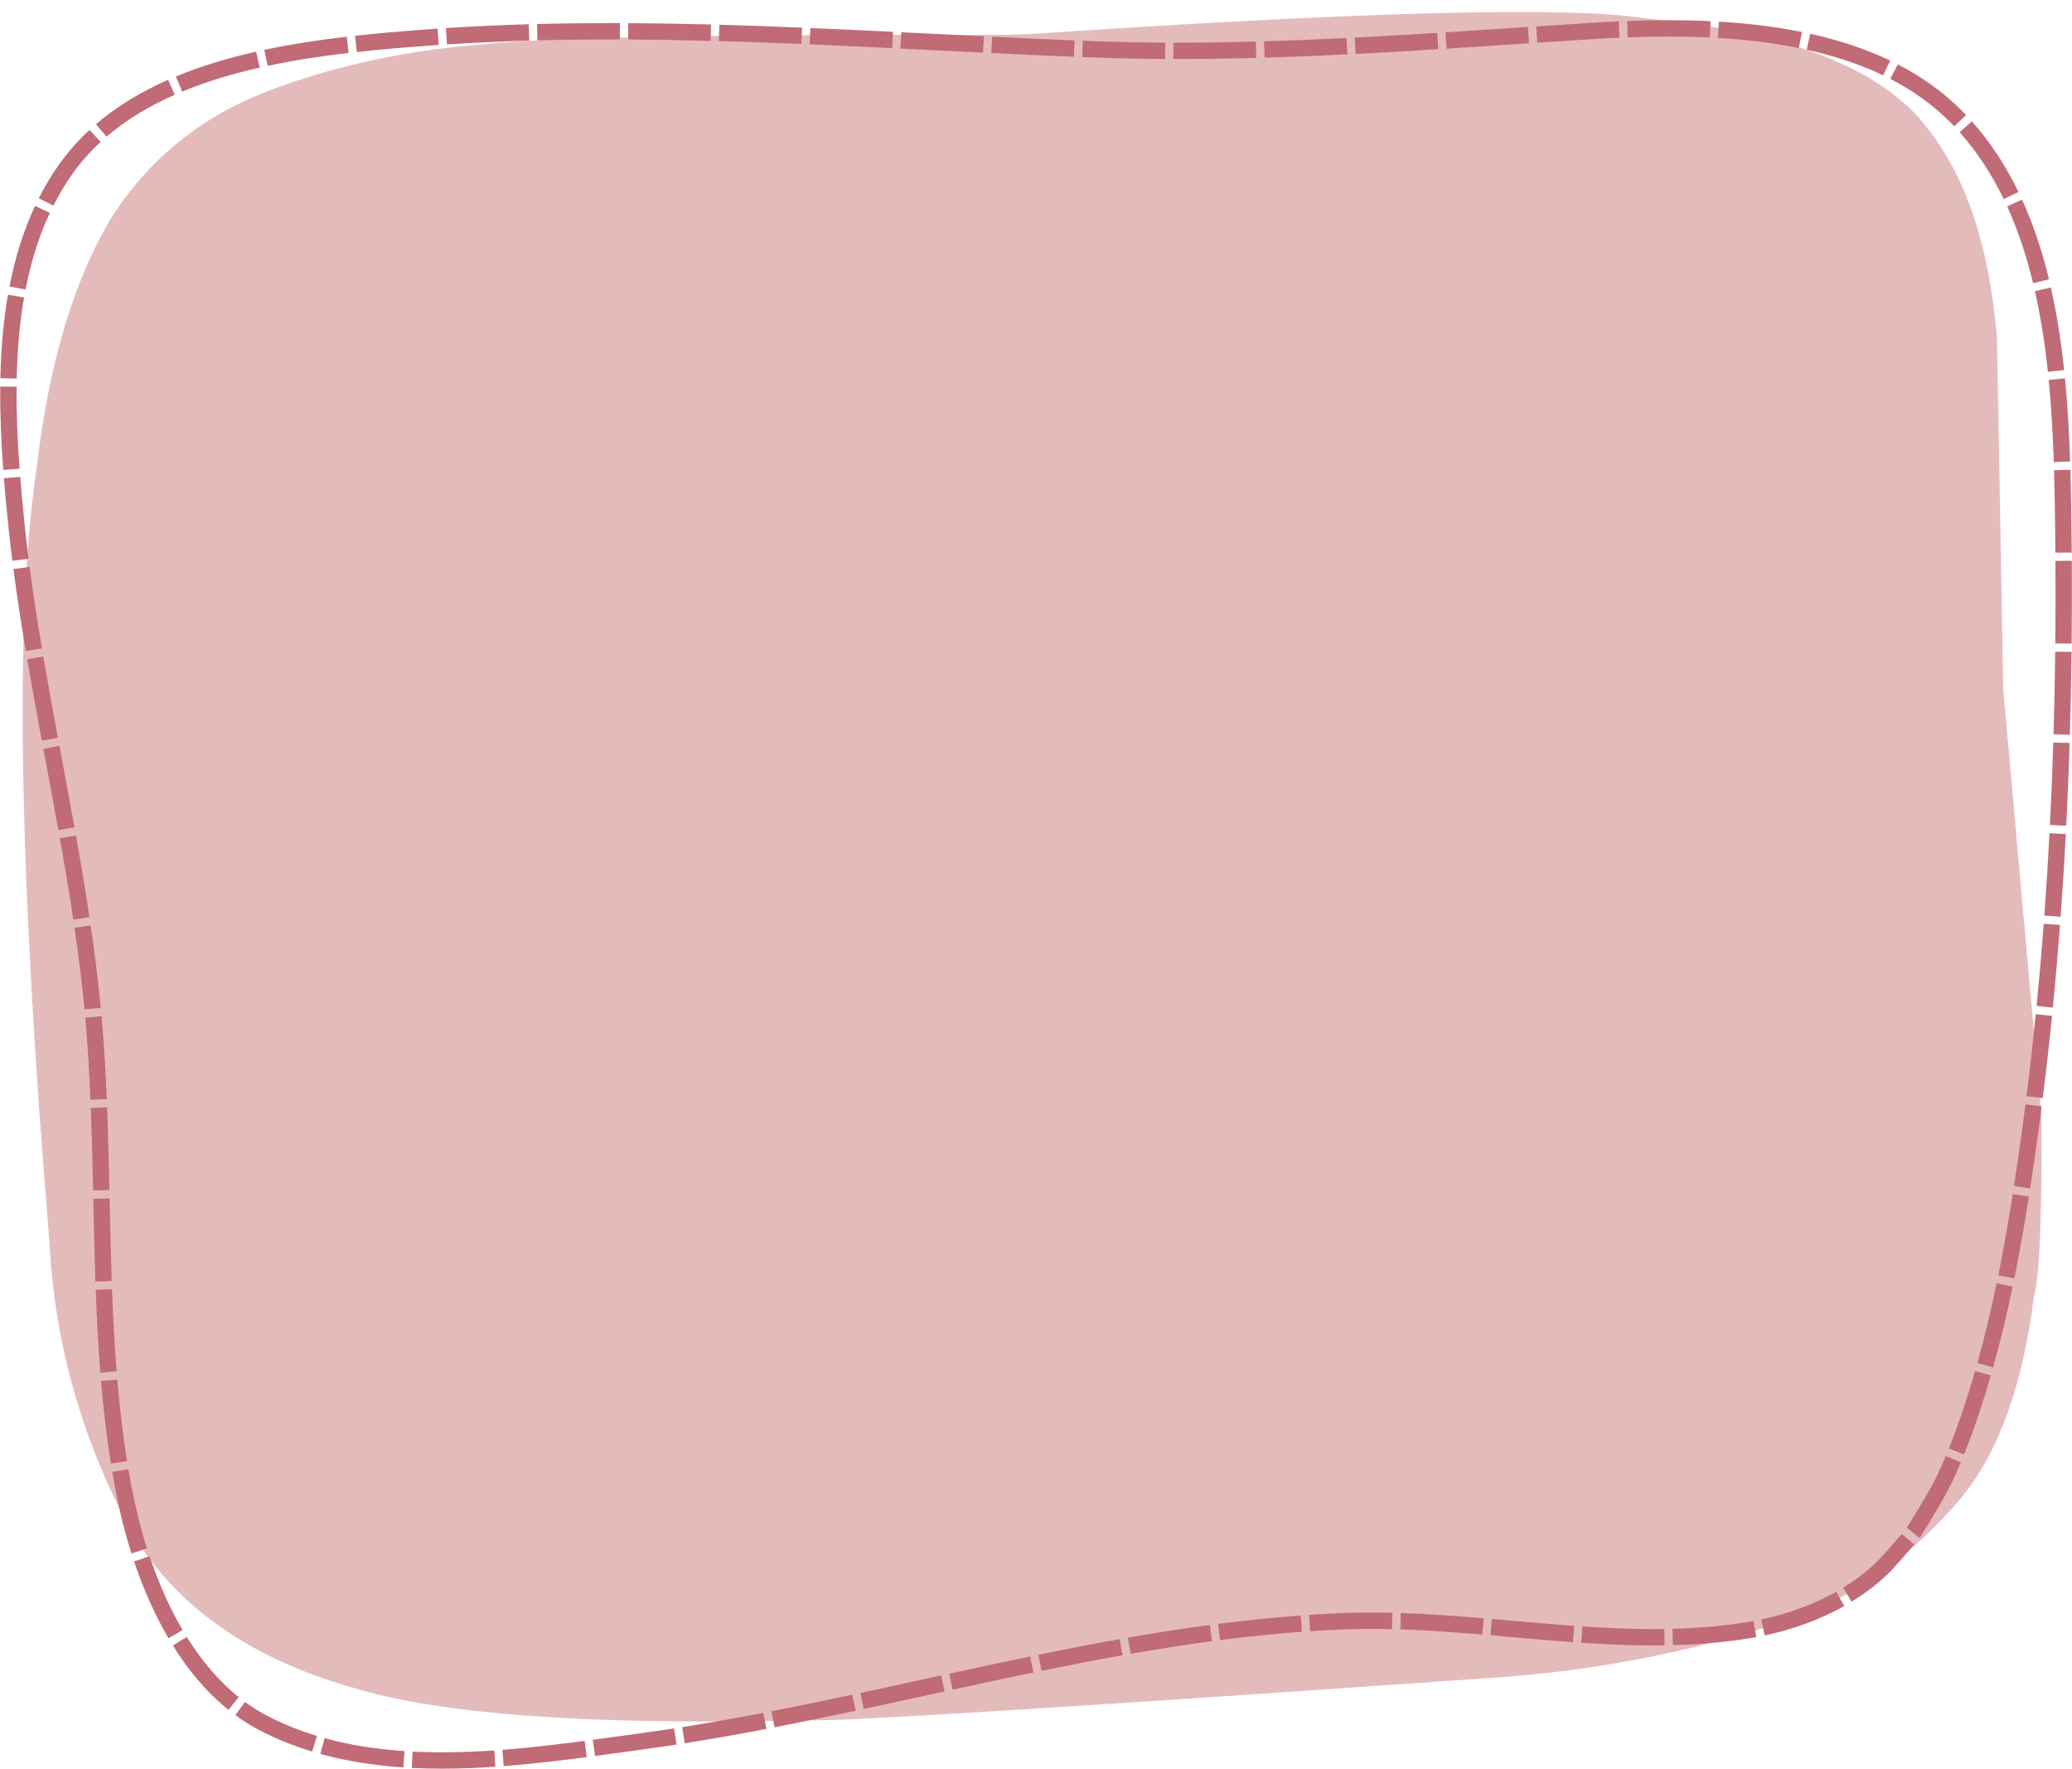
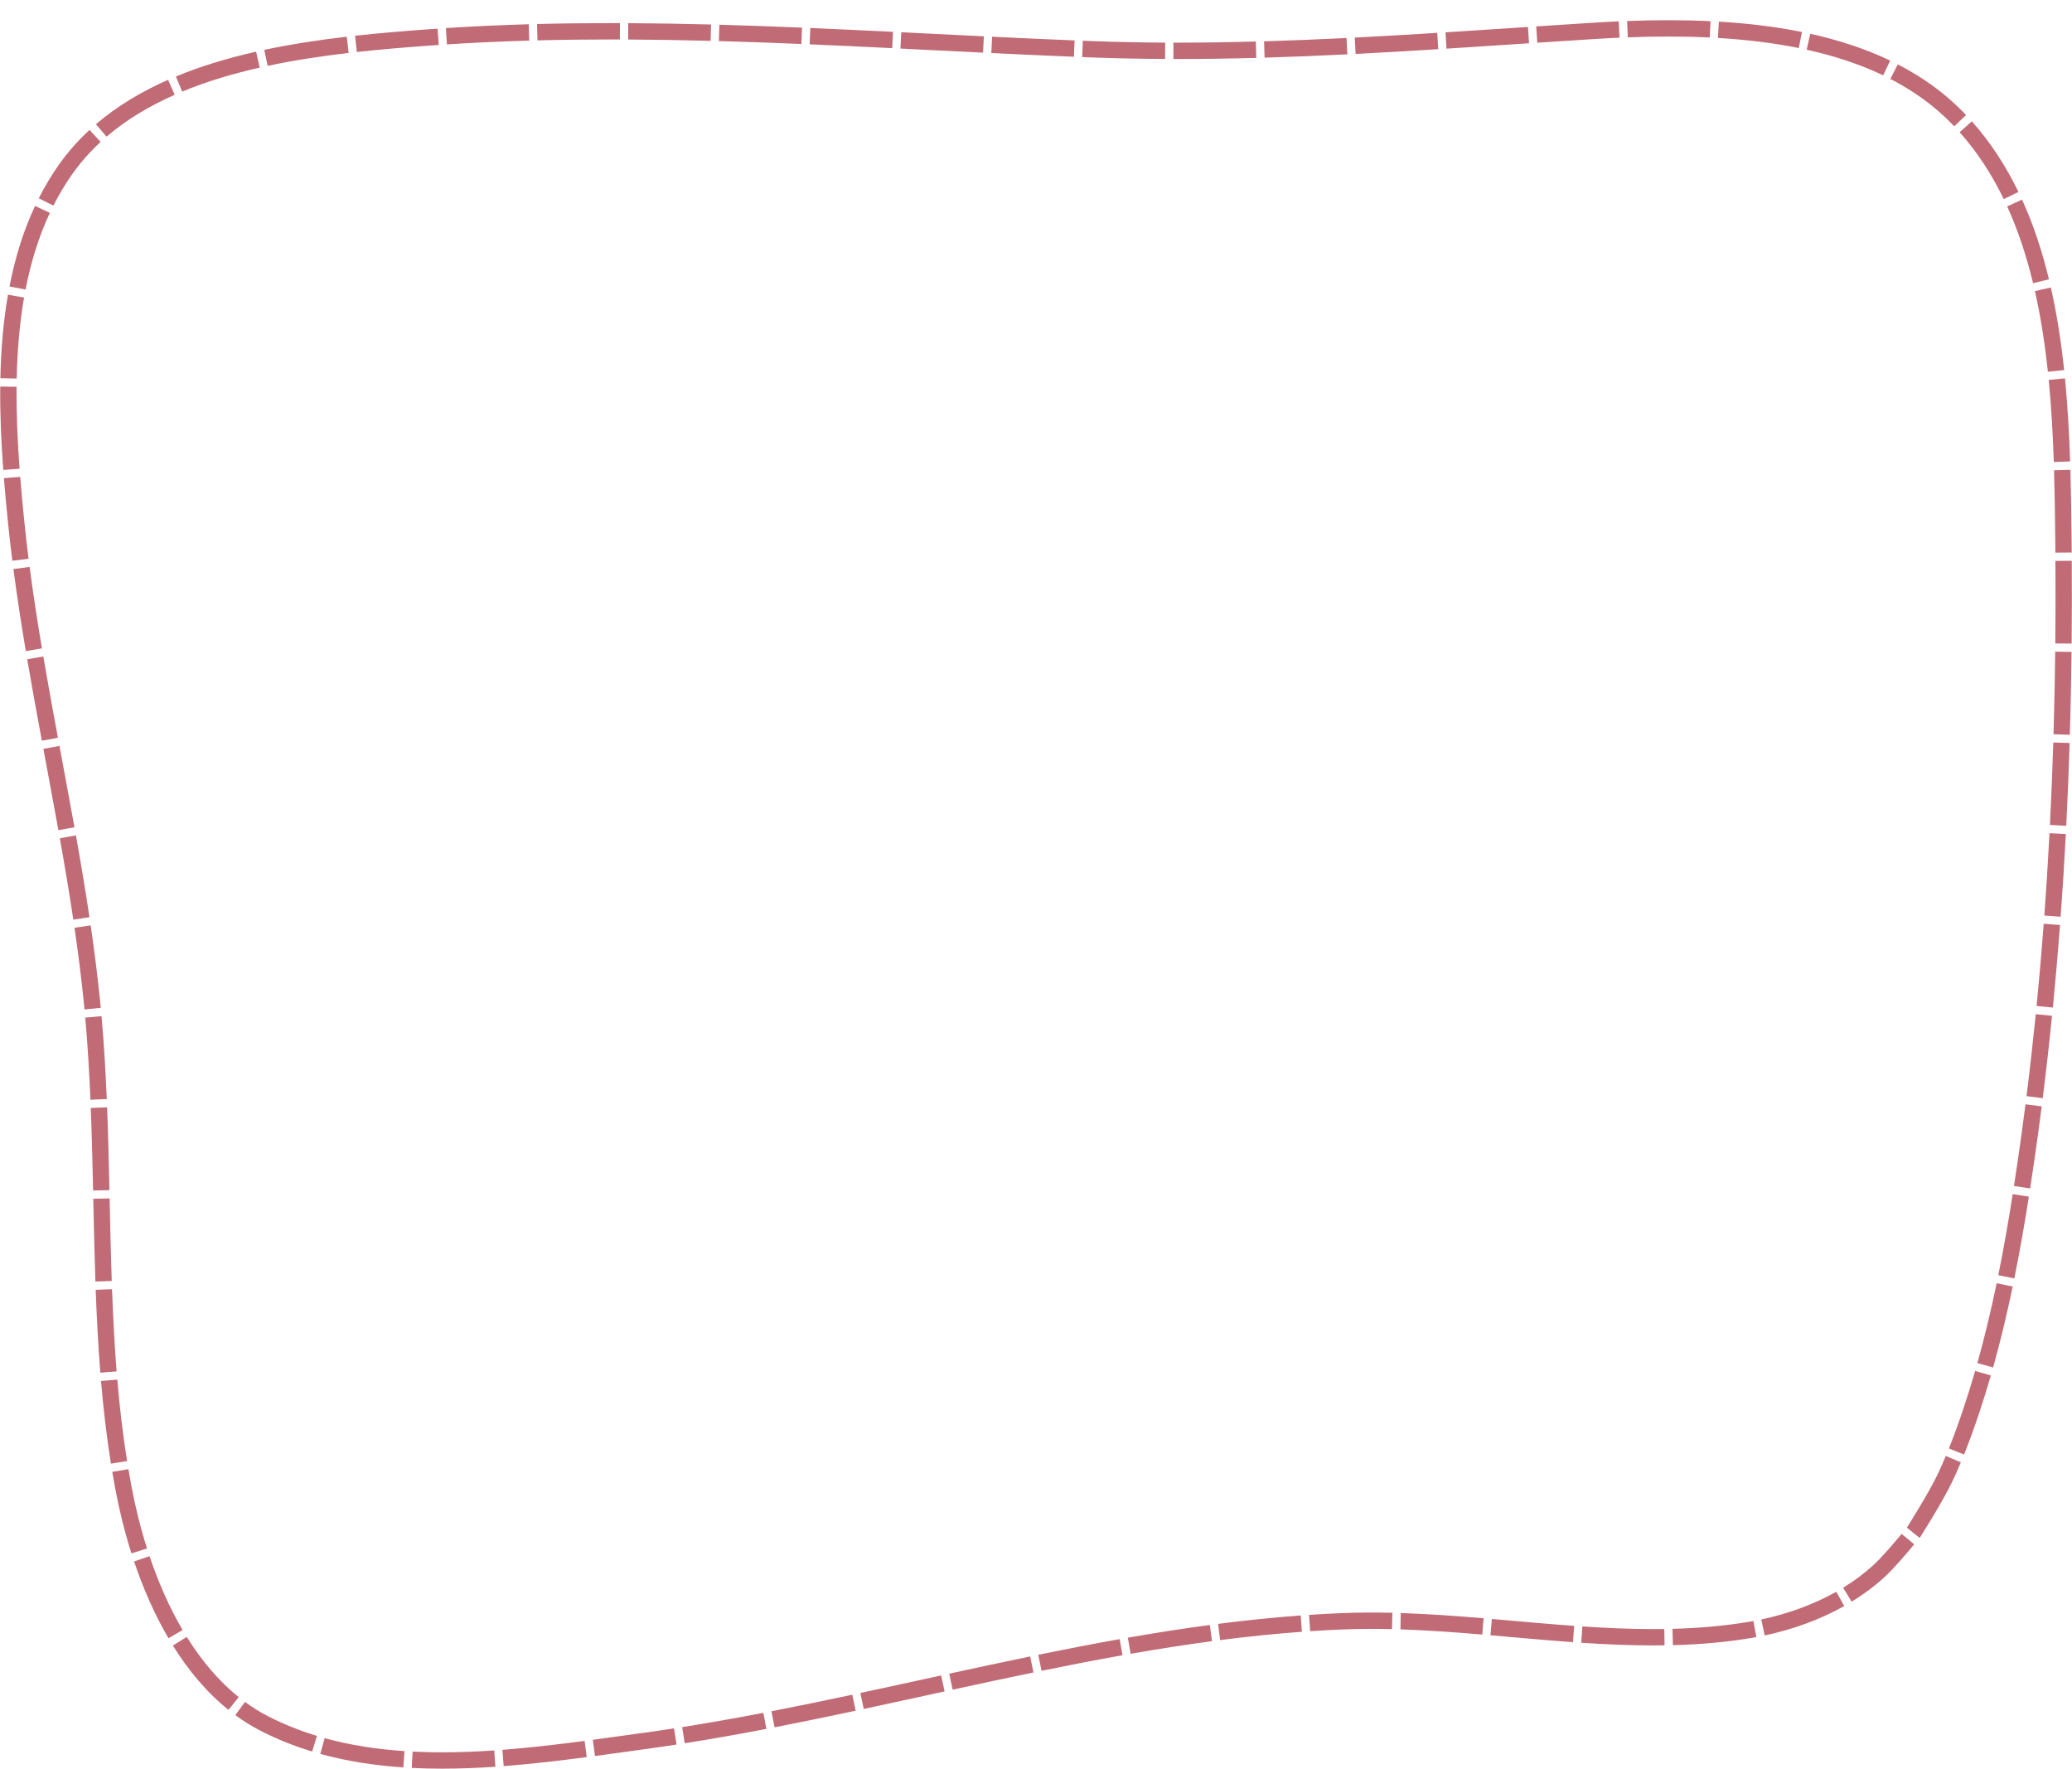
<svg xmlns="http://www.w3.org/2000/svg" height="1298.2" preserveAspectRatio="xMidYMid meet" version="1.0" viewBox="-156.9 272.9 1521.2 1298.2" width="1521.2" zoomAndPan="magnify">
  <g>
    <g fill="#e4bbbb" id="change1_1">
-       <path d="M598.507,297.958L583.459,298.469Q258.562,298.196,201.299,305.155Q115.817,311.29,42.277,338.765Q-31.263,366.24,-73.167,429.596Q-116.624,499.253,-130.276,618.743Q-154.272,779.07,-120.63,1184.152Q-115.097,1296.639,-59.544,1398.676Q-10.672,1479.431,101.609,1511.537Q198.77,1541.539,436.898,1535.547Q462.748,1537.754,950.684,1503.612Q1047.482,1495.889,1138.777,1467.636Q1221.373,1445.32,1283.443,1371.799Q1324.134,1321.758,1336.395,1224.359Q1342.606,1203.17,1341.836,1092.166L1313.822,778.665L1309.219,520.781Q1300.845,420.864,1258.415,367.351Q1208.921,301.304,1051.963,286.484Q968.85,272.902,598.507,297.958" />
-     </g>
+       </g>
  </g>
  <g>
    <g fill="#c06b76" id="change2_1">
      <path d="M1273.917,1336.102L1273.917,1336.102C1277.698,1326.695,1281.137,1317.116,1284.386,1307.448L1284.386,1307.448C1287.525,1298.106,1290.451,1288.693,1293.188,1279.213L1304.717,1282.543C1301.936,1292.174,1298.958,1301.758,1295.761,1311.271L1295.761,1311.271C1292.464,1321.082,1288.94,1330.902,1285.051,1340.577 Z M1294.835,1273.423L1294.835,1273.423C1300.244,1254.109,1304.892,1234.554,1308.991,1214.833L1320.739,1217.275C1316.594,1237.222,1311.886,1257.035,1306.39,1276.659 Z M1310.202,1208.921L1310.202,1208.921C1314.19,1189.185,1317.642,1169.336,1320.778,1149.409L1332.632,1151.274C1329.477,1171.324,1325.994,1191.354,1321.964,1211.298 Z M1321.709,1143.429L1321.709,1143.429C1322.937,1135.46,1324.105,1127.572,1325.251,1119.598L1325.251,1119.598C1326.977,1107.58,1328.61,1095.547,1330.151,1083.5L1342.054,1085.022C1340.502,1097.153,1338.868,1109.201,1337.129,1121.305L1337.129,1121.305C1335.975,1129.338,1334.809,1137.215,1333.569,1145.257 Z M1330.911,1077.493L1330.911,1077.493C1333.421,1057.476,1335.681,1037.412,1337.704,1017.328L1349.644,1018.531C1347.612,1038.696,1345.339,1058.882,1342.818,1078.986 Z M1338.304,1011.302L1338.304,1011.302C1340.28,991.216,1342.021,971.117,1343.543,950.981L1355.509,951.885C1353.979,972.115,1352.232,992.292,1350.247,1012.476 Z M1343.993,944.941L1343.993,944.941C1345.472,924.795,1346.731,904.663,1347.788,884.483L1359.772,885.111C1358.71,905.374,1357.446,925.585,1355.961,945.819 Z M1348.099,878.434L1348.099,878.434C1349.116,858.261,1349.93,838.095,1350.557,817.904L1362.551,818.277C1361.921,838.537,1361.104,858.791,1360.084,879.038 Z M1350.739,811.848L1350.741,811.802L1350.742,811.769L1350.741,811.816C1351.331,791.614,1351.734,771.466,1351.967,751.261L1363.966,751.4C1363.732,771.656,1363.327,791.907,1362.736,812.166L1362.734,812.213L1362.733,812.246 Z M1352.032,745.2L1352.032,745.2C1352.231,724.995,1352.26,704.801,1352.134,684.608L1364.134,684.533C1364.26,704.756,1364.231,725.077,1364.031,745.319 Z M1352.091,678.552L1352.091,678.552C1352.065,675.092,1352.029,671.264,1351.993,667.805L1351.993,667.805C1351.823,651.572,1351.618,634.954,1351.125,618.072L1363.12,617.722C1363.616,634.713,1363.823,651.453,1363.993,667.679L1363.993,667.679C1364.029,671.14,1364.064,674.996,1364.091,678.459 Z M1350.937,612.05L1350.939,612.11L1350.938,612.096L1350.936,612.036C1350.269,592.03,1349.163,571.818,1347.208,551.772L1359.151,550.607C1361.138,570.981,1362.257,591.47,1362.929,611.636L1362.927,611.575L1362.928,611.589 Z M1346.598,545.788L1346.598,545.788C1344.457,525.657,1341.421,505.783,1337.081,486.571L1348.786,483.928C1353.251,503.691,1356.353,524.036,1358.531,544.519 Z M1335.721,480.75L1335.721,480.75C1330.957,461.031,1324.768,442.11,1316.712,424.41L1327.634,419.439C1336.062,437.955,1342.479,457.622,1347.386,477.932 Z M1314.189,419.034L1314.189,419.034C1305.548,401.177,1294.914,384.667,1281.815,369.955L1290.777,361.975C1304.705,377.617,1315.93,395.082,1324.991,413.808 Z M1277.827,365.613L1277.827,365.613C1277.109,364.854,1276.381,364.099,1275.647,363.35L1275.648,363.35C1262.638,350.068,1247.545,339.377,1230.926,330.825L1236.417,320.154C1254.032,329.219,1270.204,340.643,1284.22,354.953L1284.221,354.954C1285.001,355.75,1285.773,356.552,1286.539,357.36 Z M1225.648,328.204L1225.648,328.204C1208.261,319.878,1189.338,313.766,1169.52,309.389L1172.108,297.671C1192.634,302.205,1212.46,308.584,1230.831,317.381 Z M1163.696,308.158L1163.696,308.158C1144.44,304.263,1124.459,301.944,1104.344,300.752L1105.054,288.773C1125.605,289.991,1146.158,292.367,1166.075,296.396 Z M1098.345,300.43L1098.345,300.43C1088.23,299.941,1078.102,299.726,1068.042,299.726L1068.042,299.726C1057.989,299.726,1047.996,299.941,1038.156,300.312L1037.704,288.321C1047.673,287.945,1057.82,287.726,1068.042,287.726L1068.042,287.726C1078.271,287.726,1088.596,287.945,1098.924,288.444 Z M1032.065,300.562L1032.065,300.562C1025.545,300.851,1019.086,301.205,1012.734,301.604L1012.734,301.604C999.153,302.458,985.326,303.361,971.731,304.257L970.941,292.283C984.477,291.391,998.445,290.479,1011.98,289.628L1011.98,289.628C1018.387,289.225,1024.942,288.866,1031.534,288.574 Z M965.676,304.657L965.676,304.657L965.386,304.676L965.386,304.676L957.426,305.202L957.426,305.202L949.465,305.729L949.465,305.729C934.633,306.709,919.931,307.675,905.085,308.614L904.327,296.638C919.165,295.7,933.834,294.736,948.673,293.755L948.673,293.755L956.634,293.229L956.634,293.229L964.594,292.702L964.594,292.702L964.885,292.683 Z M899.021,308.995L899.021,308.995C878.815,310.258,858.571,311.447,838.343,312.48L837.731,300.495C857.908,299.465,878.087,298.28,898.272,297.018 Z M832.271,312.785L832.271,312.785C812.02,313.787,791.778,314.625,771.509,315.221L771.156,303.226C791.321,302.633,811.5,301.798,831.678,300.8 Z M765.426,315.393L765.426,315.393C746.226,315.911,727.014,316.204,707.801,316.204L707.801,316.204C706.768,316.204,705.606,316.203,704.573,316.201L704.593,304.201C705.467,304.203,706.927,304.204,707.801,304.204L707.801,304.204C726.885,304.204,746.003,303.912,765.102,303.397 Z M698.484,316.181L698.484,316.181C680.67,316.091,662.844,315.74,645.023,315.074L645.023,315.074C642.527,314.98,640.111,314.888,637.614,314.791L638.081,302.8C640.571,302.897,642.982,302.989,645.472,303.082L645.471,303.082C663.154,303.744,680.845,304.092,698.544,304.181 Z M631.549,314.551L631.549,314.551C611.348,313.742,591.097,312.815,570.895,311.843L571.471,299.857C591.643,300.828,611.885,301.754,632.03,302.561 Z M564.829,311.55L564.827,311.55L564.752,311.546L564.755,311.546C552.185,310.936,539.692,310.313,527.125,309.687L527.126,309.687L504.181,308.547L504.776,296.562L527.721,297.702L527.722,297.702C540.333,298.33,552.734,298.948,565.337,299.56L565.339,299.56L565.414,299.564 Z M498.119,308.249L498.119,308.249C477.896,307.257,457.716,306.298,437.506,305.437L438.017,293.448C458.258,294.31,478.48,295.271,498.707,296.263 Z M431.447,305.182L431.447,305.182C411.242,304.341,391.063,303.606,370.877,303.043L371.211,291.048C391.478,291.613,411.687,292.349,431.946,293.192 Z M364.817,302.879L364.817,302.879C344.612,302.35,324.44,302.001,304.259,301.897L304.321,289.897C324.6,290.002,344.854,290.353,365.131,290.883 Z M298.208,301.873L298.208,301.873C296.086,301.867,293.866,301.864,291.744,301.864L291.744,301.864C273.712,301.864,255.698,302.071,237.691,302.533L237.384,290.536C255.507,290.072,273.617,289.864,291.744,289.864L291.744,289.864C293.967,289.864,296.017,289.867,298.24,289.873 Z M231.644,302.697L231.644,302.697C211.488,303.279,191.356,304.185,171.237,305.484L170.464,293.509C190.736,292.2,211.015,291.287,231.298,290.702 Z M165.203,305.885L165.203,305.885C163.011,306.036,160.775,306.194,158.584,306.353L158.584,306.353C141.32,307.612,123.321,309.065,105.088,311.071L103.776,299.143C122.225,297.113,140.392,295.648,157.711,294.385L157.711,294.385C159.951,294.222,162.143,294.067,164.383,293.914 Z M99.084,311.751L99.084,311.751C79.209,314.068,59.165,317.082,39.615,321.242L37.118,309.505C57.137,305.244,77.562,302.179,97.695,299.832 Z M33.763,322.526L33.763,322.526C13.923,327.01,-5.283,332.725,-23.164,340.132L-27.756,329.045C-9.101,321.318,10.781,315.417,31.118,310.821 Z M-28.649,342.476L-28.649,342.476C-47.174,350.644,-64.096,360.713,-78.663,373.201L-86.473,364.09C-70.843,350.691,-52.864,340.038,-33.491,331.496 Z M-83.03,377.083L-83.03,377.083C-90.853,384.297,-97.934,392.281,-104.142,401.13L-104.142,401.13C-109.236,408.39,-113.745,415.978,-117.724,423.847L-128.432,418.431C-124.207,410.077,-119.405,401.992,-113.966,394.238L-113.966,394.238C-107.239,384.65,-99.583,376.024,-91.164,368.261 Z M-120.301,429.14L-120.301,429.14C-128.553,446.742,-134.304,465.671,-138.145,485.433L-149.925,483.144C-145.932,462.597,-139.911,442.698,-131.167,424.046 Z M-139.224,491.291L-139.224,491.291C-142.584,510.576,-144.201,530.557,-144.63,550.767L-156.627,550.513C-156.188,529.845,-154.532,509.243,-151.046,489.231 Z M-144.723,556.784L-144.723,556.784C-144.921,576.857,-144.005,597.069,-142.532,616.957L-154.499,617.843C-155.989,597.734,-156.924,577.171,-156.723,556.666 Z M-142.071,622.942L-142.071,622.942C-141.195,633.936,-140.164,644.81,-139.076,655.483L-139.076,655.483C-138.139,664.676,-137.081,673.864,-135.922,683.037L-147.828,684.54C-148.997,675.279,-150.066,665.999,-151.014,656.7L-151.014,656.7C-152.108,645.97,-153.147,635.007,-154.033,623.895 Z M-135.151,689.028L-135.151,689.028C-132.535,708.991,-129.459,728.911,-126.114,748.819L-137.948,750.808C-141.31,730.797,-144.41,710.731,-147.049,690.588 Z M-125.103,754.785L-125.103,754.785C-121.709,774.676,-118.068,794.542,-114.369,814.432L-126.167,816.626C-129.868,796.727,-133.523,776.78,-136.932,756.804 Z M-113.258,820.398L-113.259,820.397L-111.377,830.479L-111.377,830.479L-109.496,840.561L-109.496,840.563C-107.039,853.744,-104.597,866.925,-102.222,880.134L-114.032,882.257C-116.4,869.087,-118.837,855.938,-121.293,842.761L-121.293,842.763L-123.174,832.68L-123.174,832.68L-125.055,822.598 Z M-101.151,886.118L-101.151,886.118C-97.598,906.075,-94.22,926.084,-91.217,946.152L-103.085,947.927C-106.067,928.004,-109.424,908.112,-112.965,888.221 Z M-90.327,952.178L-90.327,952.178C-87.682,970.331,-85.357,988.541,-83.499,1006.828L-83.499,1006.822L-83.498,1006.834L-83.497,1006.84C-83.299,1008.795,-83.106,1010.751,-82.92,1012.708L-94.866,1013.846C-95.049,1011.92,-95.24,1009.977,-95.436,1008.053L-95.435,1008.059L-95.437,1008.047L-95.437,1008.041C-97.275,989.956,-99.577,971.923,-102.202,953.908 Z M-82.359,1018.786L-82.359,1018.786C-80.555,1039.038,-79.365,1059.331,-78.511,1079.631L-90.5,1080.135C-91.348,1059.965,-92.529,1039.866,-94.312,1019.851 Z M-78.265,1085.716L-78.265,1085.716C-77.478,1105.976,-76.999,1126.254,-76.556,1146.492L-88.553,1146.754C-88.996,1126.518,-89.473,1106.333,-90.256,1086.182 Z M-76.424,1152.563L-76.424,1152.563L-76.382,1154.529L-76.382,1154.529L-76.339,1156.495L-76.339,1156.495C-75.93,1175.425,-75.513,1194.322,-74.868,1213.17L-86.861,1213.58C-87.509,1194.647,-87.927,1175.676,-88.336,1156.754L-88.336,1156.754L-88.379,1154.789L-88.379,1154.789L-88.421,1152.822 Z M-74.653,1219.217L-74.653,1219.217C-73.907,1239.407,-72.872,1259.524,-71.277,1279.552L-83.239,1280.504C-84.851,1260.257,-85.894,1239.961,-86.645,1219.661 Z M-70.781,1285.568L-70.781,1285.568C-69.069,1305.613,-66.769,1325.554,-63.613,1345.367L-75.463,1347.256C-78.674,1327.103,-81.005,1306.868,-82.737,1286.59 Z M-62.64,1351.306L-62.64,1351.306C-61.919,1355.587,-61.156,1359.87,-60.35,1364.138L-60.35,1364.138C-57.55,1378.964,-53.789,1394.299,-48.959,1409.492L-60.395,1413.127C-65.385,1397.433,-69.259,1381.626,-72.141,1366.365L-72.141,1366.365C-72.962,1362.017,-73.74,1357.654,-74.473,1353.298 Z M-47.094,1415.191L-47.094,1415.191C-40.737,1434.072,-32.714,1452.548,-22.837,1469.382L-33.186,1475.455C-43.556,1457.783,-51.899,1438.528,-58.467,1419.021 Z M-19.781,1474.439L-19.781,1474.439C-9.11,1491.597,3.539,1506.759,18.358,1518.639L10.852,1528.002C-5.243,1515.099,-18.745,1498.827,-29.971,1480.777 Z M22.967,1522.176L22.967,1522.176C28.299,1526.086,33.894,1529.579,39.771,1532.605L39.771,1532.605C51.352,1538.568,63.379,1543.338,75.771,1547.097L72.288,1558.58C59.26,1554.629,46.551,1549.593,34.278,1543.274L34.278,1543.274C27.816,1539.947,21.681,1536.114,15.87,1531.852 Z M81.457,1548.744L81.457,1548.744C100.296,1553.95,119.924,1556.918,140.051,1558.264L139.251,1570.237C118.48,1568.848,98.027,1565.773,78.261,1560.311 Z M146.018,1558.615L146.018,1558.615C153.207,1558.981,160.411,1559.15,167.697,1559.15L167.697,1559.15C180.363,1559.15,193.139,1558.638,205.967,1557.762L206.785,1569.734C193.733,1570.625,180.686,1571.15,167.697,1571.15L167.697,1571.15C160.224,1571.15,152.819,1570.977,145.406,1570.599 Z M211.966,1557.327L211.966,1557.327C232.114,1555.781,252.331,1553.399,272.3,1550.772L273.866,1562.669C253.799,1565.309,233.346,1567.722,212.884,1569.292 Z M278.327,1549.971L278.327,1549.971C286.431,1548.884,294.243,1547.801,302.238,1546.693L302.238,1546.693C306.531,1546.098,311.024,1545.475,315.274,1544.892L315.273,1544.892C322.816,1543.857,330.427,1542.746,337.958,1541.587L339.784,1553.447C332.221,1554.611,324.487,1555.741,316.904,1556.781L316.904,1556.781C312.581,1557.374,308.263,1557.972,303.886,1558.579L303.886,1558.579C295.945,1559.68,288.007,1560.781,279.922,1561.865 Z M343.93,1540.655L343.93,1540.655C363.837,1537.509,383.658,1533.978,403.51,1530.174L405.768,1541.959C385.812,1545.783,365.868,1549.337,345.803,1552.508 Z M409.454,1529.027L409.414,1529.035L409.438,1529.03L409.478,1529.022C429.285,1525.174,449.029,1521.086,468.814,1516.872L471.314,1528.608C451.484,1532.832,431.67,1536.935,411.766,1540.802L411.806,1540.794L411.781,1540.799 Z M474.744,1515.605L474.744,1515.605C489.951,1512.349,505.303,1508.998,520.515,1505.678L520.516,1505.678L534.043,1502.727L536.601,1514.452L523.073,1517.403L523.074,1517.403C507.877,1520.719,492.478,1524.079,477.256,1527.339 Z M539.978,1501.436L539.978,1501.436C559.759,1497.133,579.586,1492.864,599.413,1488.775L601.836,1500.528C582.041,1504.61,562.329,1508.854,542.528,1513.161 Z M605.369,1487.553L605.369,1487.553C625.27,1483.486,645.14,1479.62,665.122,1476.063L667.225,1487.878C647.363,1491.413,627.606,1495.257,607.771,1499.31 Z M671.118,1475.006L671.118,1475.006C691.124,1471.513,711.199,1468.353,731.32,1465.668L732.907,1477.562C712.964,1480.224,693.065,1483.355,673.182,1486.827 Z M737.365,1464.876L737.365,1464.876C757.528,1462.283,777.745,1460.178,798.058,1458.694L798.932,1470.662C778.871,1472.127,758.861,1474.21,738.896,1476.778 Z M804.146,1458.269L804.103,1458.272L804.127,1458.27L804.171,1458.267C812.096,1457.738,820.01,1457.307,827.961,1456.98L827.961,1456.98C835.3,1456.678,842.638,1456.541,849.976,1456.541L849.976,1456.541C855.085,1456.541,860.232,1456.608,865.339,1456.73L865.051,1468.727C860.034,1468.607,854.979,1468.541,849.976,1468.541L849.976,1468.541C842.791,1468.541,835.61,1468.675,828.455,1468.969L828.455,1468.969C820.61,1469.293,812.797,1469.718,804.97,1470.24L805.014,1470.237L804.989,1470.239 Z M871.46,1456.904L871.265,1456.901L871.272,1456.901L871.467,1456.904C891.78,1457.565,912.098,1459.054,932.326,1460.754L931.322,1472.712C911.15,1471.017,891.092,1469.549,871.077,1468.898L871.272,1468.901L871.265,1468.901 Z M938.388,1461.269L938.388,1461.269C943.423,1461.702,949.148,1462.204,954.174,1462.646L954.174,1462.646C959.418,1463.107,964.695,1463.571,969.927,1464.02L969.928,1464.02C979.622,1464.852,989.154,1465.636,998.807,1466.327L997.95,1478.296C988.235,1477.601,978.602,1476.809,968.901,1475.976L968.901,1475.976C963.764,1475.535,958.255,1475.051,953.124,1474.6L953.124,1474.6C947.97,1474.147,942.508,1473.667,937.361,1473.225 Z M1004.822,1466.743L1004.822,1466.743C1022.279,1467.91,1039.648,1468.688,1056.927,1468.688L1056.927,1468.688C1059.642,1468.688,1062.278,1468.67,1064.988,1468.63L1065.163,1480.629C1062.379,1480.67,1059.712,1480.688,1056.927,1480.688L1056.927,1480.688C1039.299,1480.688,1021.641,1479.895,1004.022,1478.717 Z M1070.989,1468.508L1070.989,1468.508C1089.928,1468.012,1108.732,1466.447,1127.39,1463.303L1127.39,1463.303C1128.431,1463.127,1129.351,1462.965,1130.395,1462.774L1132.556,1474.578C1131.475,1474.776,1130.465,1474.954,1129.383,1475.136L1129.384,1475.136C1110.067,1478.391,1090.693,1479.996,1071.303,1480.504 Z M1136.187,1461.632L1136.187,1461.632C1155.286,1457.59,1174.241,1450.856,1191.222,1441.302L1197.106,1451.76C1178.929,1461.988,1158.8,1469.112,1138.671,1473.371 Z M1196.27,1438.341L1196.27,1438.341C1204.277,1433.449,1211.764,1427.907,1218.544,1421.697L1218.544,1421.697C1224.568,1416.18,1233.696,1405.49,1239.226,1398.821L1248.463,1406.48C1243.024,1413.04,1233.384,1424.378,1226.649,1430.547L1226.649,1430.547C1219.248,1437.324,1211.132,1443.323,1202.527,1448.581 Z M1243.028,1394.182L1243.028,1394.182C1243.393,1393.732,1243.61,1393.46,1243.596,1393.478L1243.207,1394.023C1243.28,1393.908,1259.101,1368.867,1265.346,1355.736L1265.339,1355.751L1265.344,1355.74L1265.351,1355.725C1267.555,1351.091,1269.65,1346.382,1271.645,1341.632L1282.709,1346.279C1280.651,1351.179,1278.478,1356.065,1276.188,1360.879L1276.195,1360.864L1276.19,1360.875L1276.183,1360.89C1269.557,1374.819,1253.278,1400.549,1253.35,1400.436C1253.231,1400.624,1253.101,1400.806,1252.961,1400.98L1252.961,1400.98C1252.995,1400.939,1252.705,1401.301,1252.356,1401.731 Z" />
    </g>
  </g>
</svg>